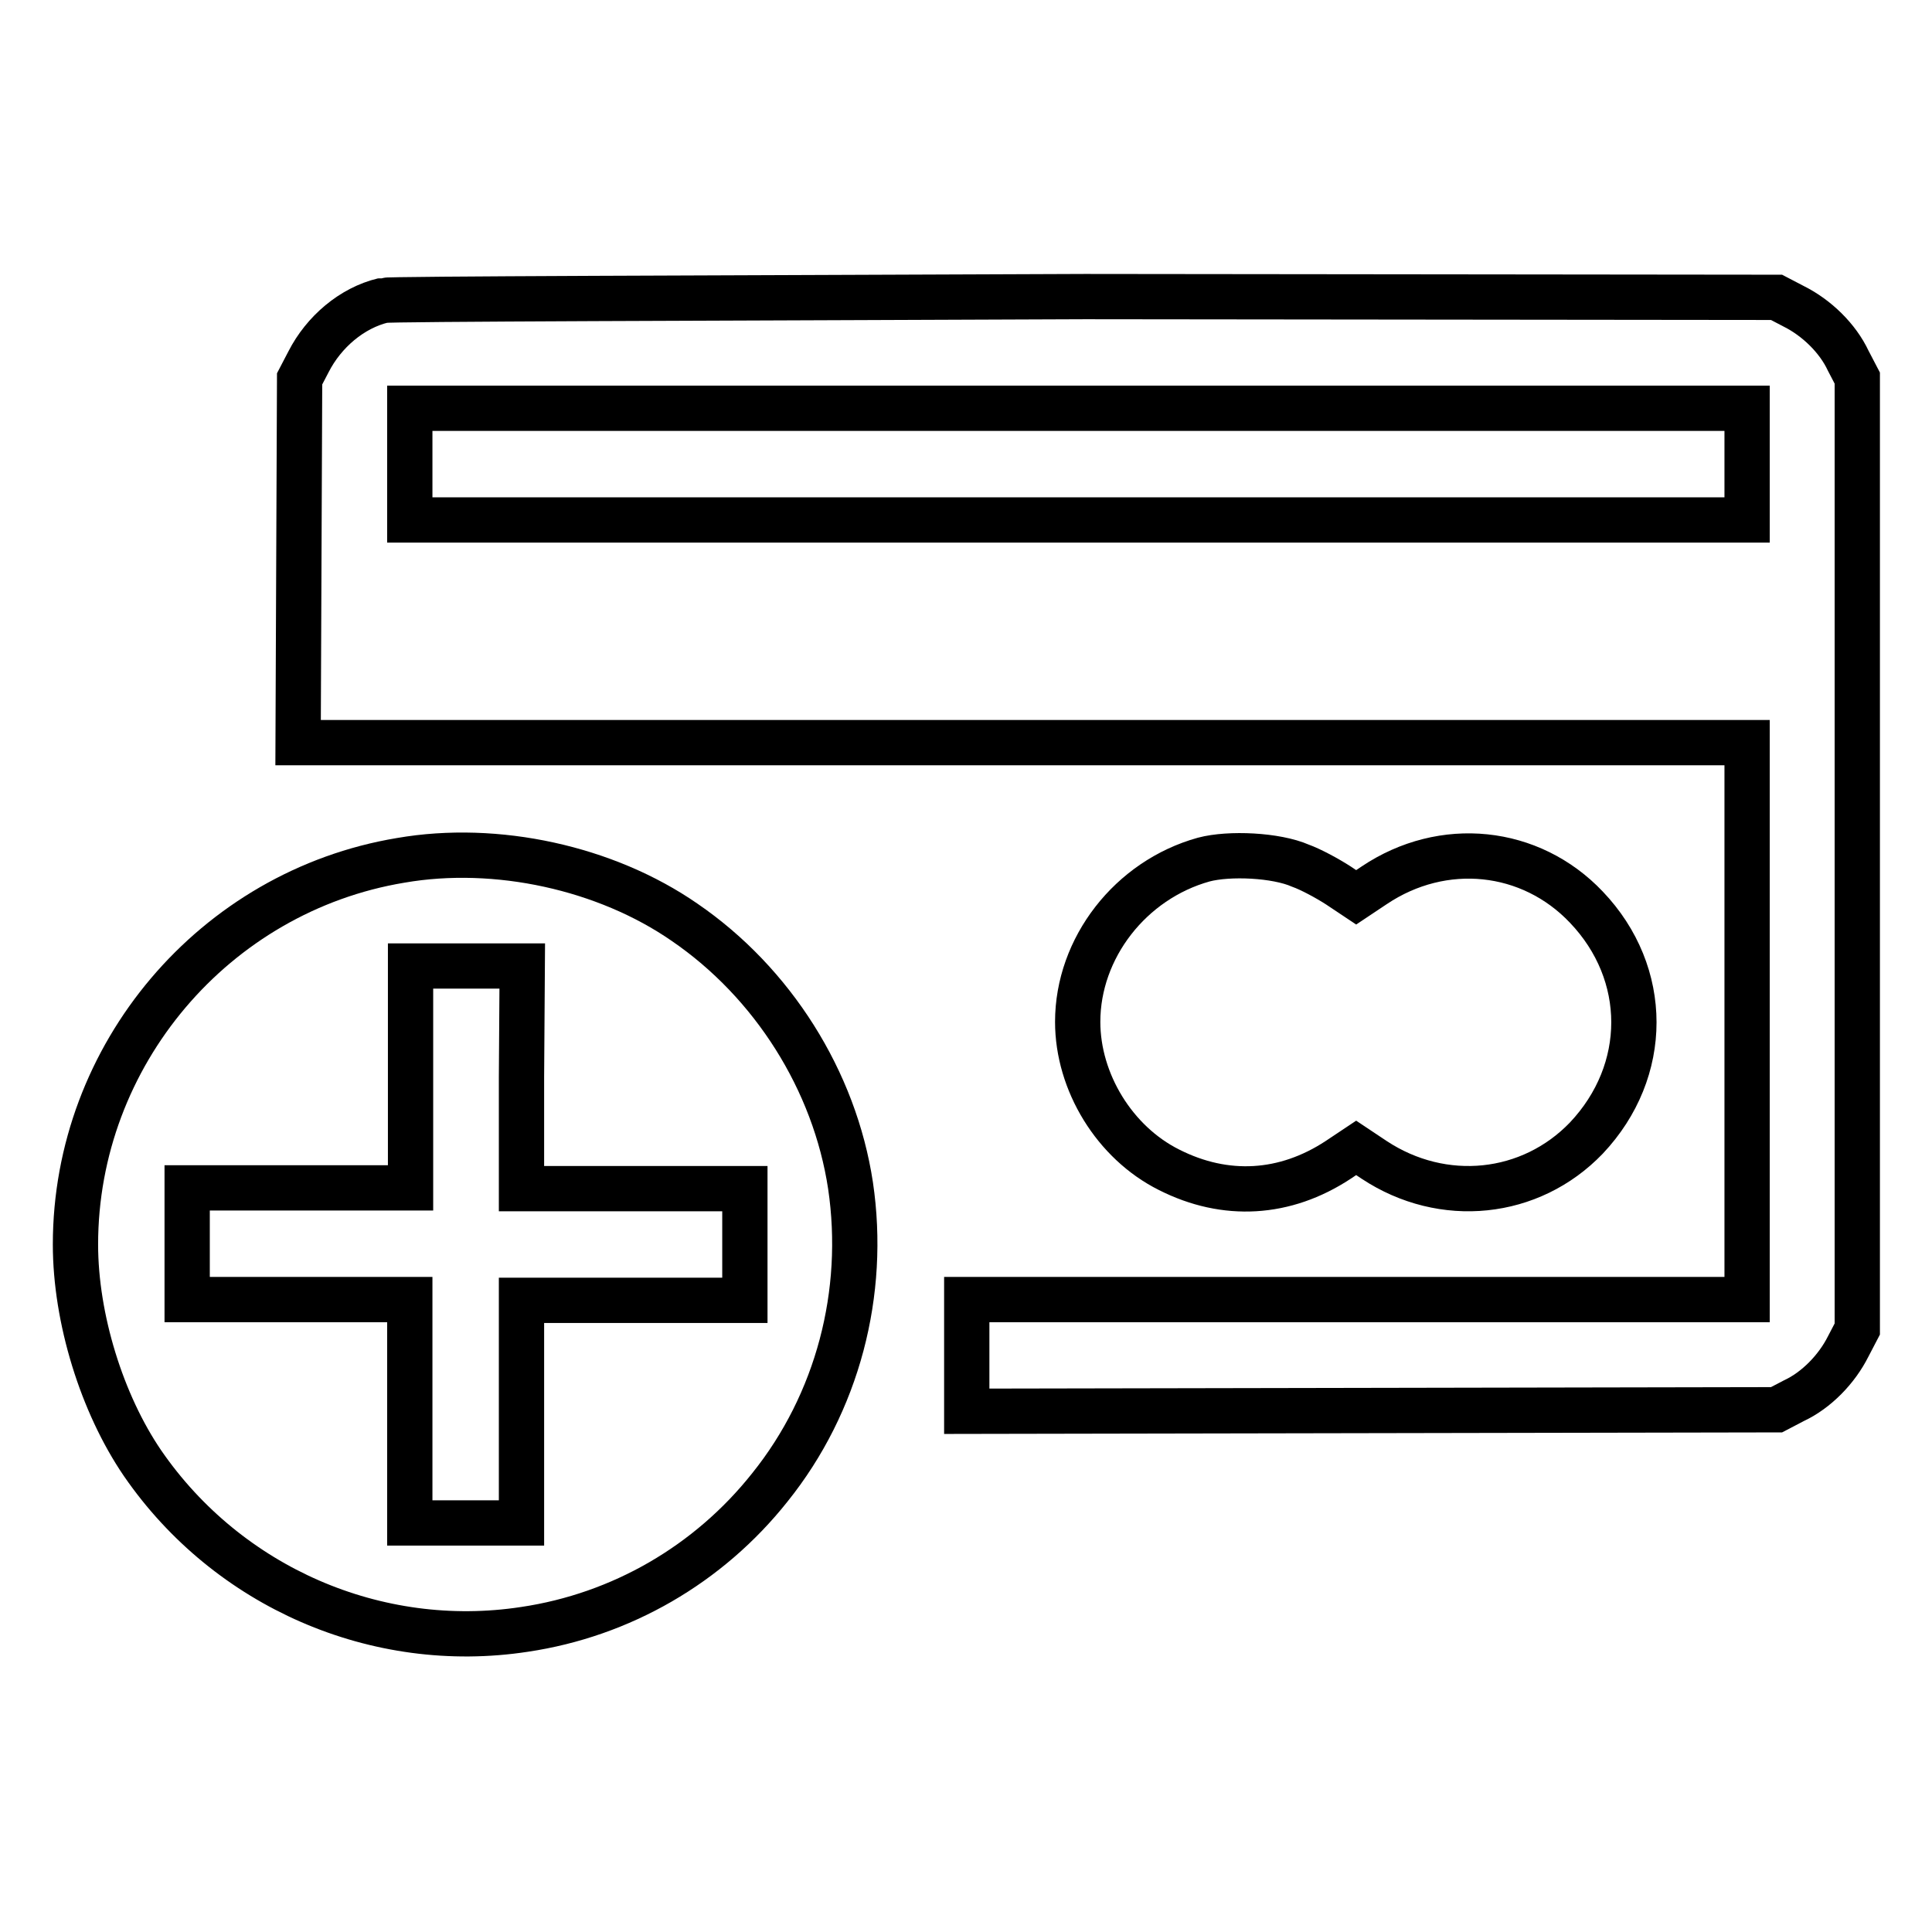
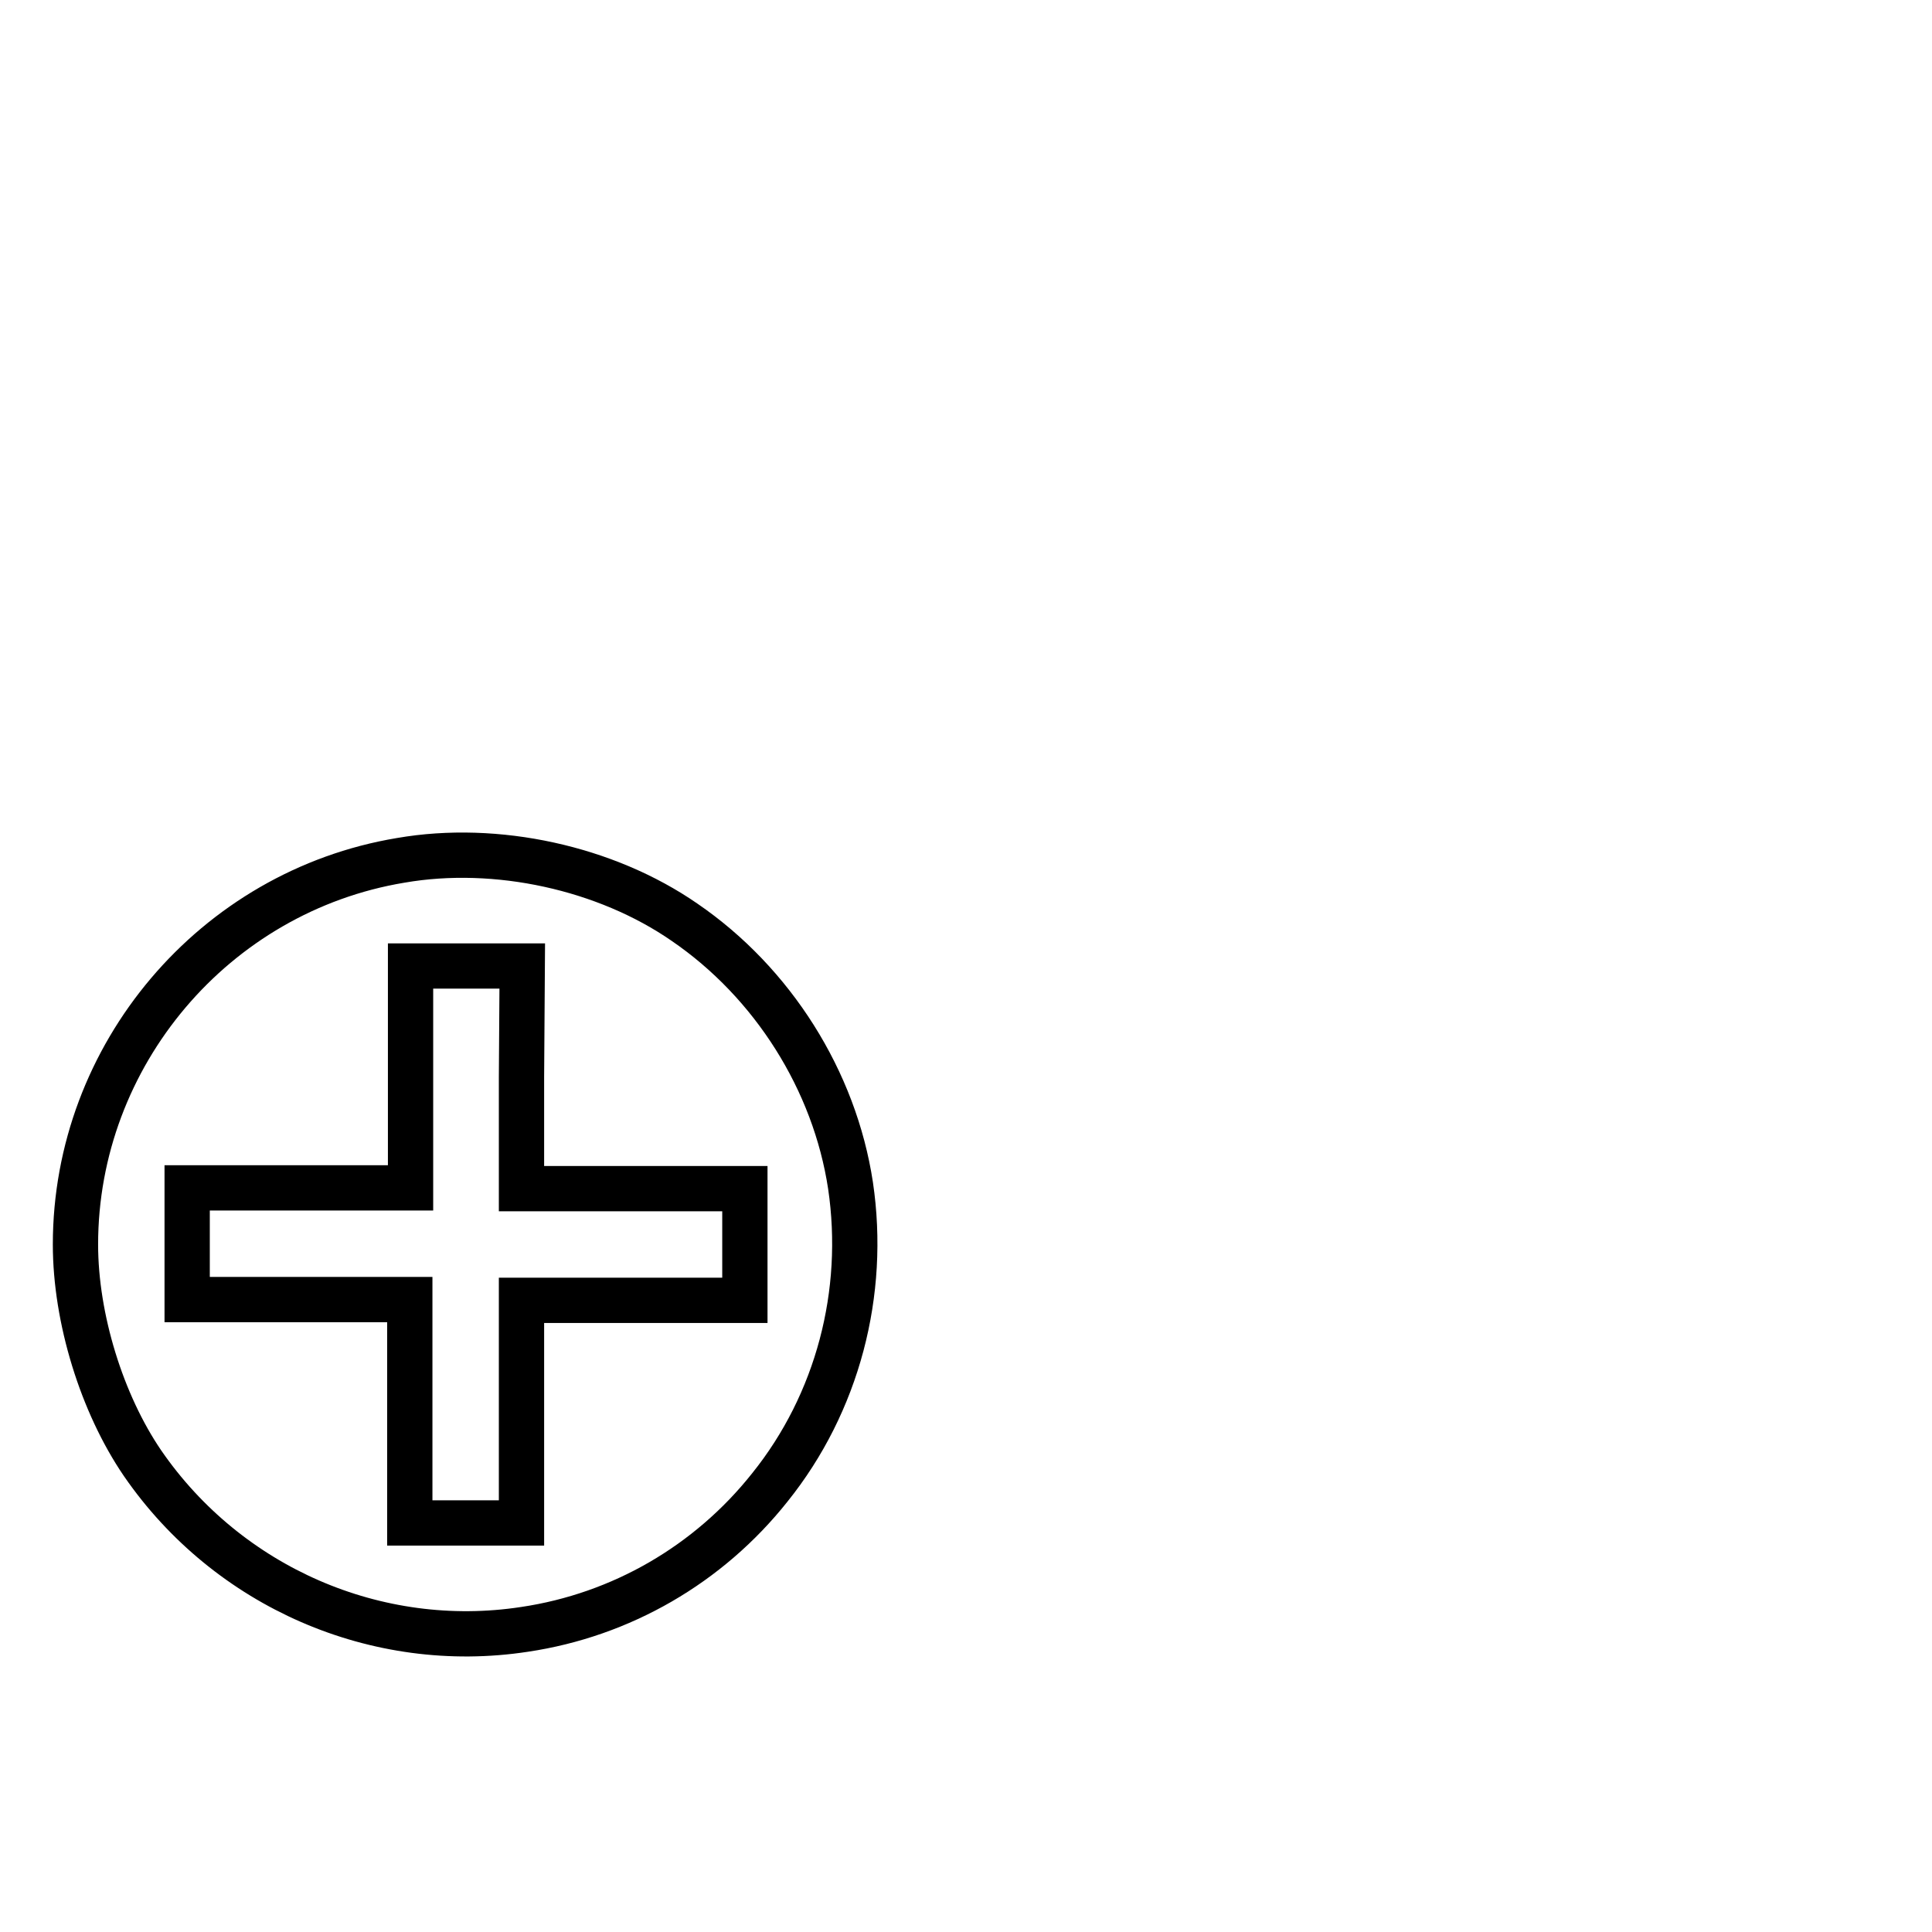
<svg xmlns="http://www.w3.org/2000/svg" version="1.1" x="0px" y="0px" viewBox="0 0 256 256" enable-background="new 0 0 256 256" xml:space="preserve">
  <g>
    <g>
      <g>
-         <path stroke-width="6" fill-opacity="0" stroke="#000000" d="M50.8,39.8c-4.2,1-7.9,4.2-9.9,8.1l-1.2,2.3l-0.1,24.1l-0.1,24.1h96h96v36.9v36.9h-51.7h-51.7v7.4v7.4l53.7-0.1l53.6-0.1l2.3-1.2c3-1.4,5.7-4.2,7.2-7.2l1.2-2.3v-63v-63l-1.2-2.3c-1.4-3-4.2-5.7-7.2-7.2l-2.3-1.2l-91.6-0.1C93.4,39.5,51.6,39.6,50.8,39.8z M231.5,61.5v7.4h-88.6H54.3v-7.4v-7.4h88.6h88.6V61.5z" />
        <path stroke-width="6" fill-opacity="0" stroke="#000000" d="M53.1,114C28.4,118.1,10,139.8,10,164.9c0,9.8,3.5,21.1,8.9,29c11.3,16.4,31,25,50.6,22c12.8-1.9,24.4-8.6,32.5-18.8c9-11.2,12.8-25.8,10.7-40c-2.1-13.9-10.3-26.9-22-34.9C80.3,115,65.8,111.8,53.1,114z M69.1,142.7v14.8h14.8h14.8v7.4v7.4H83.8H69.1V187v14.8h-7.4h-7.4V187v-14.8H39.5H24.8v-7.4v-7.4h14.8h14.8v-14.8V128h7.4h7.4L69.1,142.7L69.1,142.7z" />
-         <path stroke-width="6" fill-opacity="0" stroke="#000000" d="M159.5,113.9c-9.7,2.7-16.7,11.7-16.7,21.5c0,8,4.9,16,12.1,19.6c7.5,3.8,15.4,3.3,22.4-1.3l2.4-1.6l2.4,1.6c9.1,6,20.7,4.8,28.1-2.9c8.4-8.9,8.4-21.8,0-30.6c-7.4-7.8-19-9-28.1-2.9l-2.4,1.6l-2.4-1.6c-1.4-0.9-3.6-2.1-5-2.6C169.1,113.3,162.9,113,159.5,113.9z" />
      </g>
    </g>
  </g>
</svg>